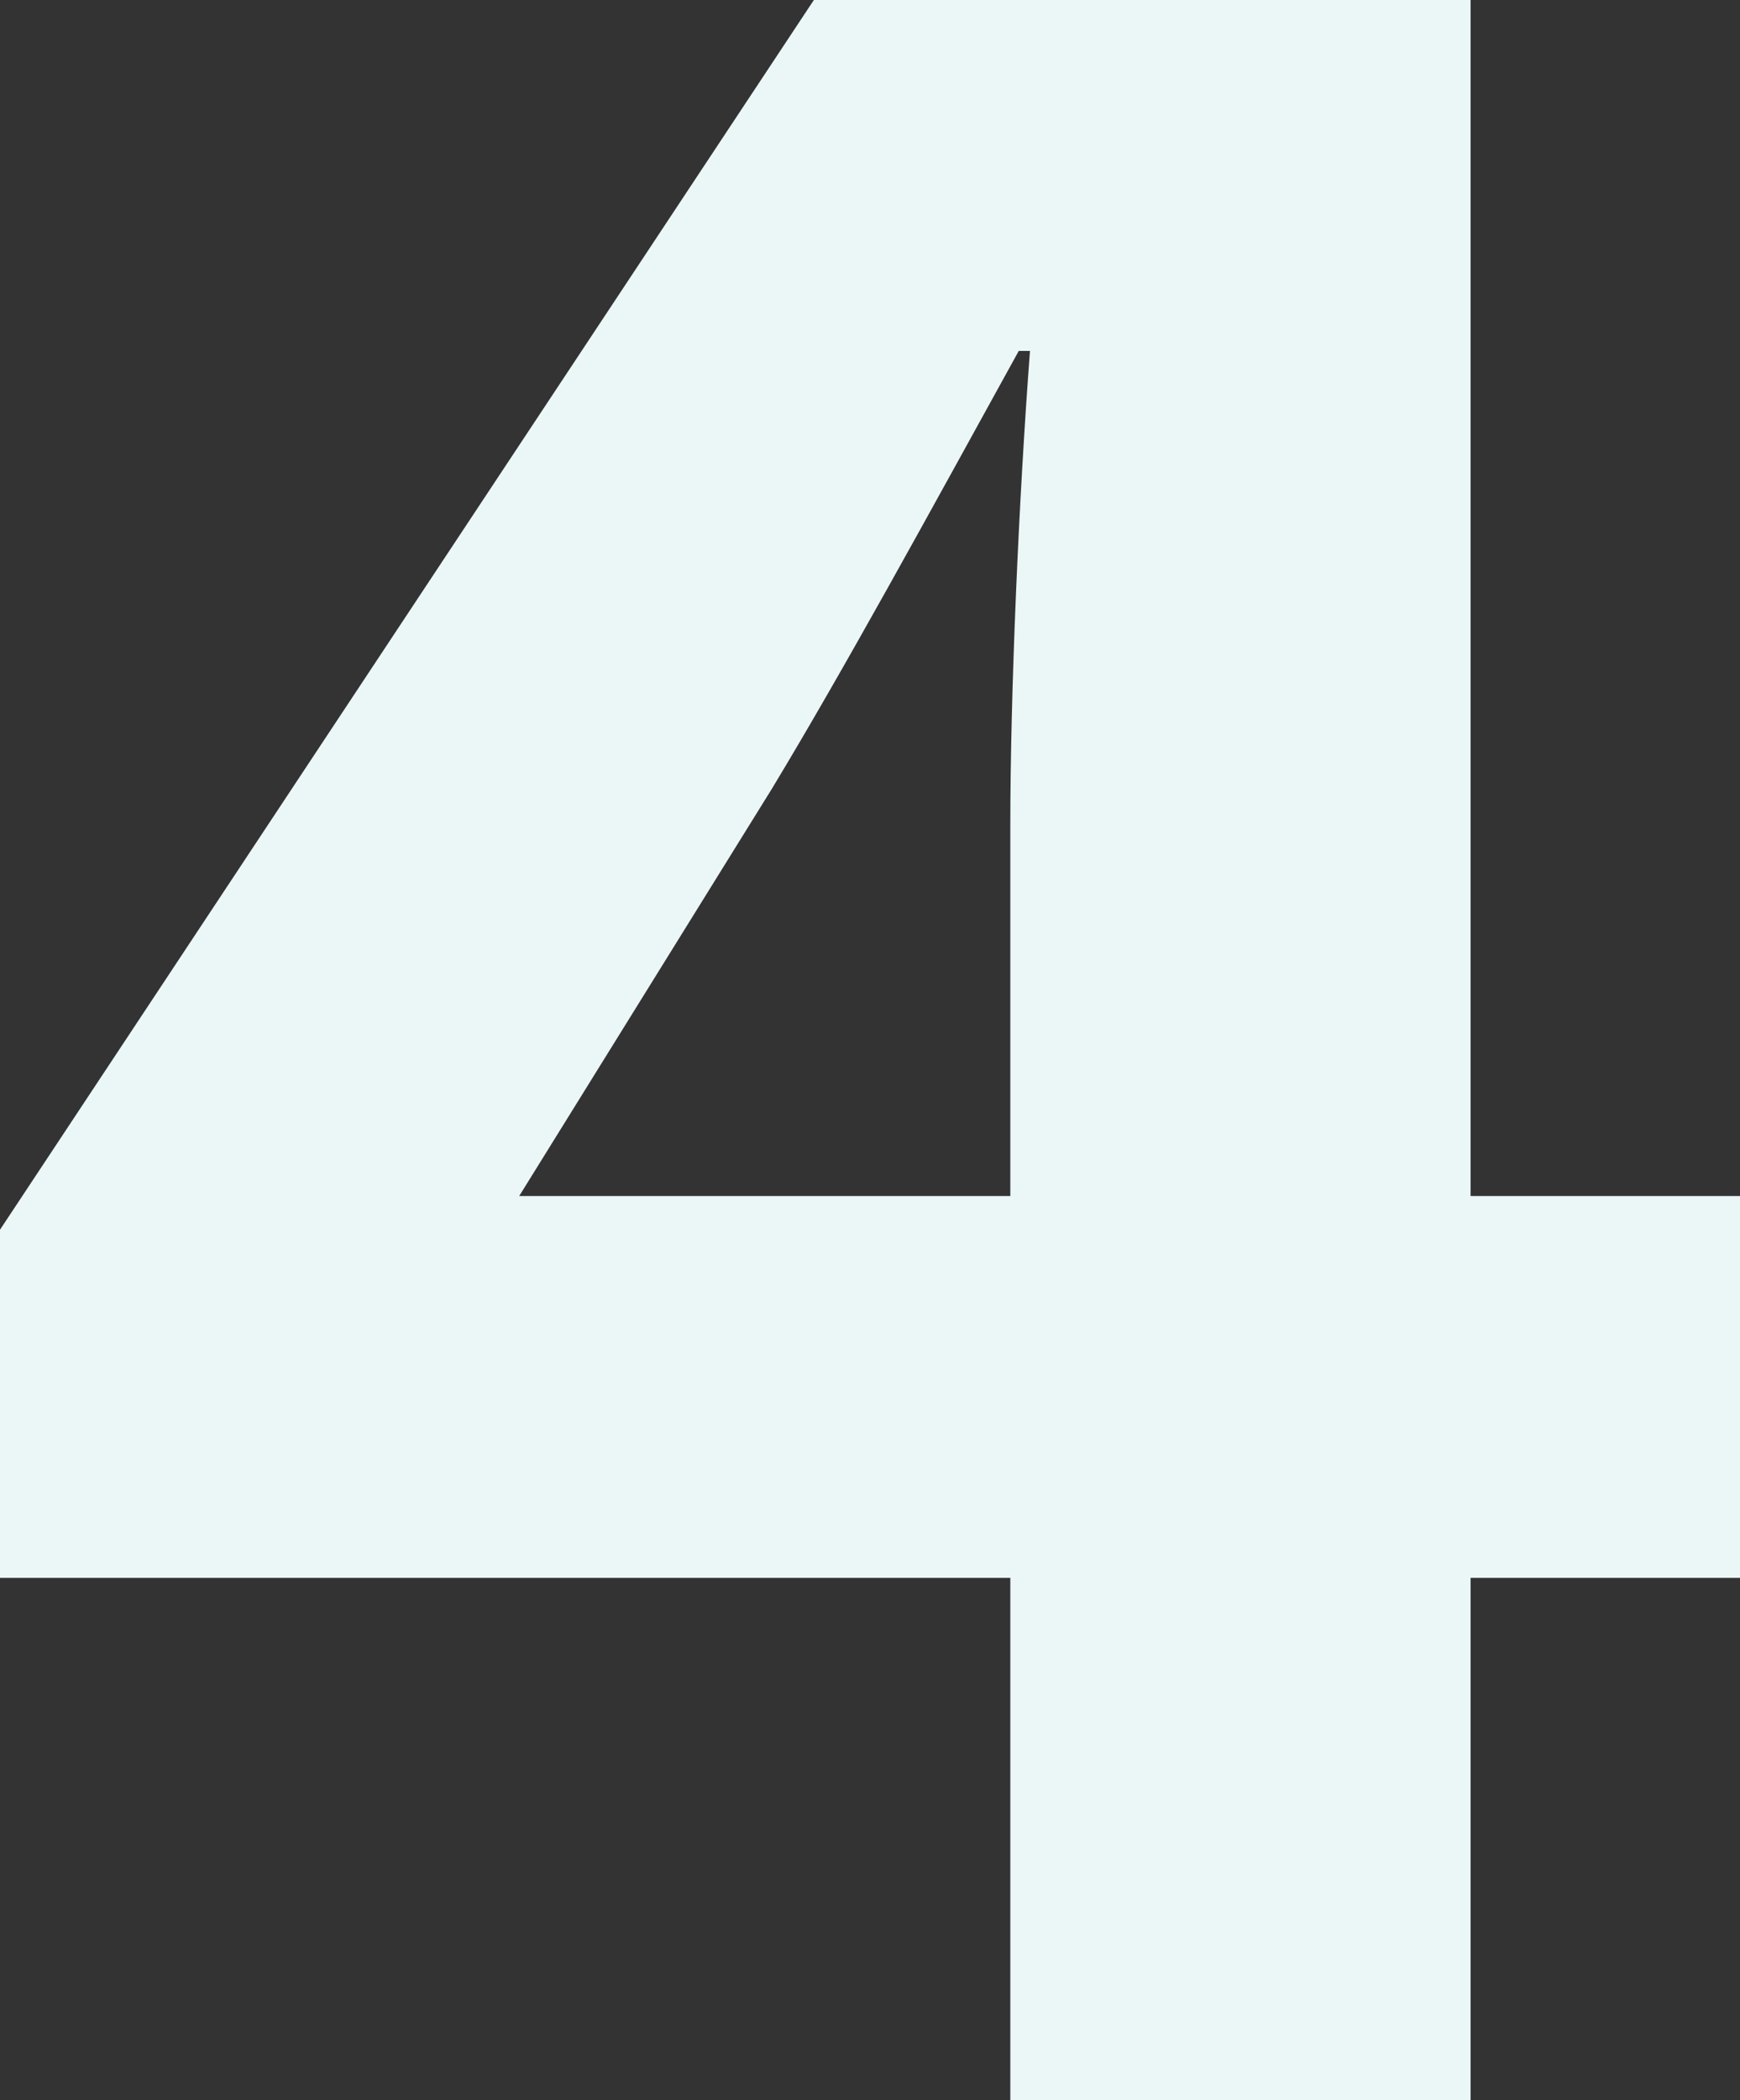
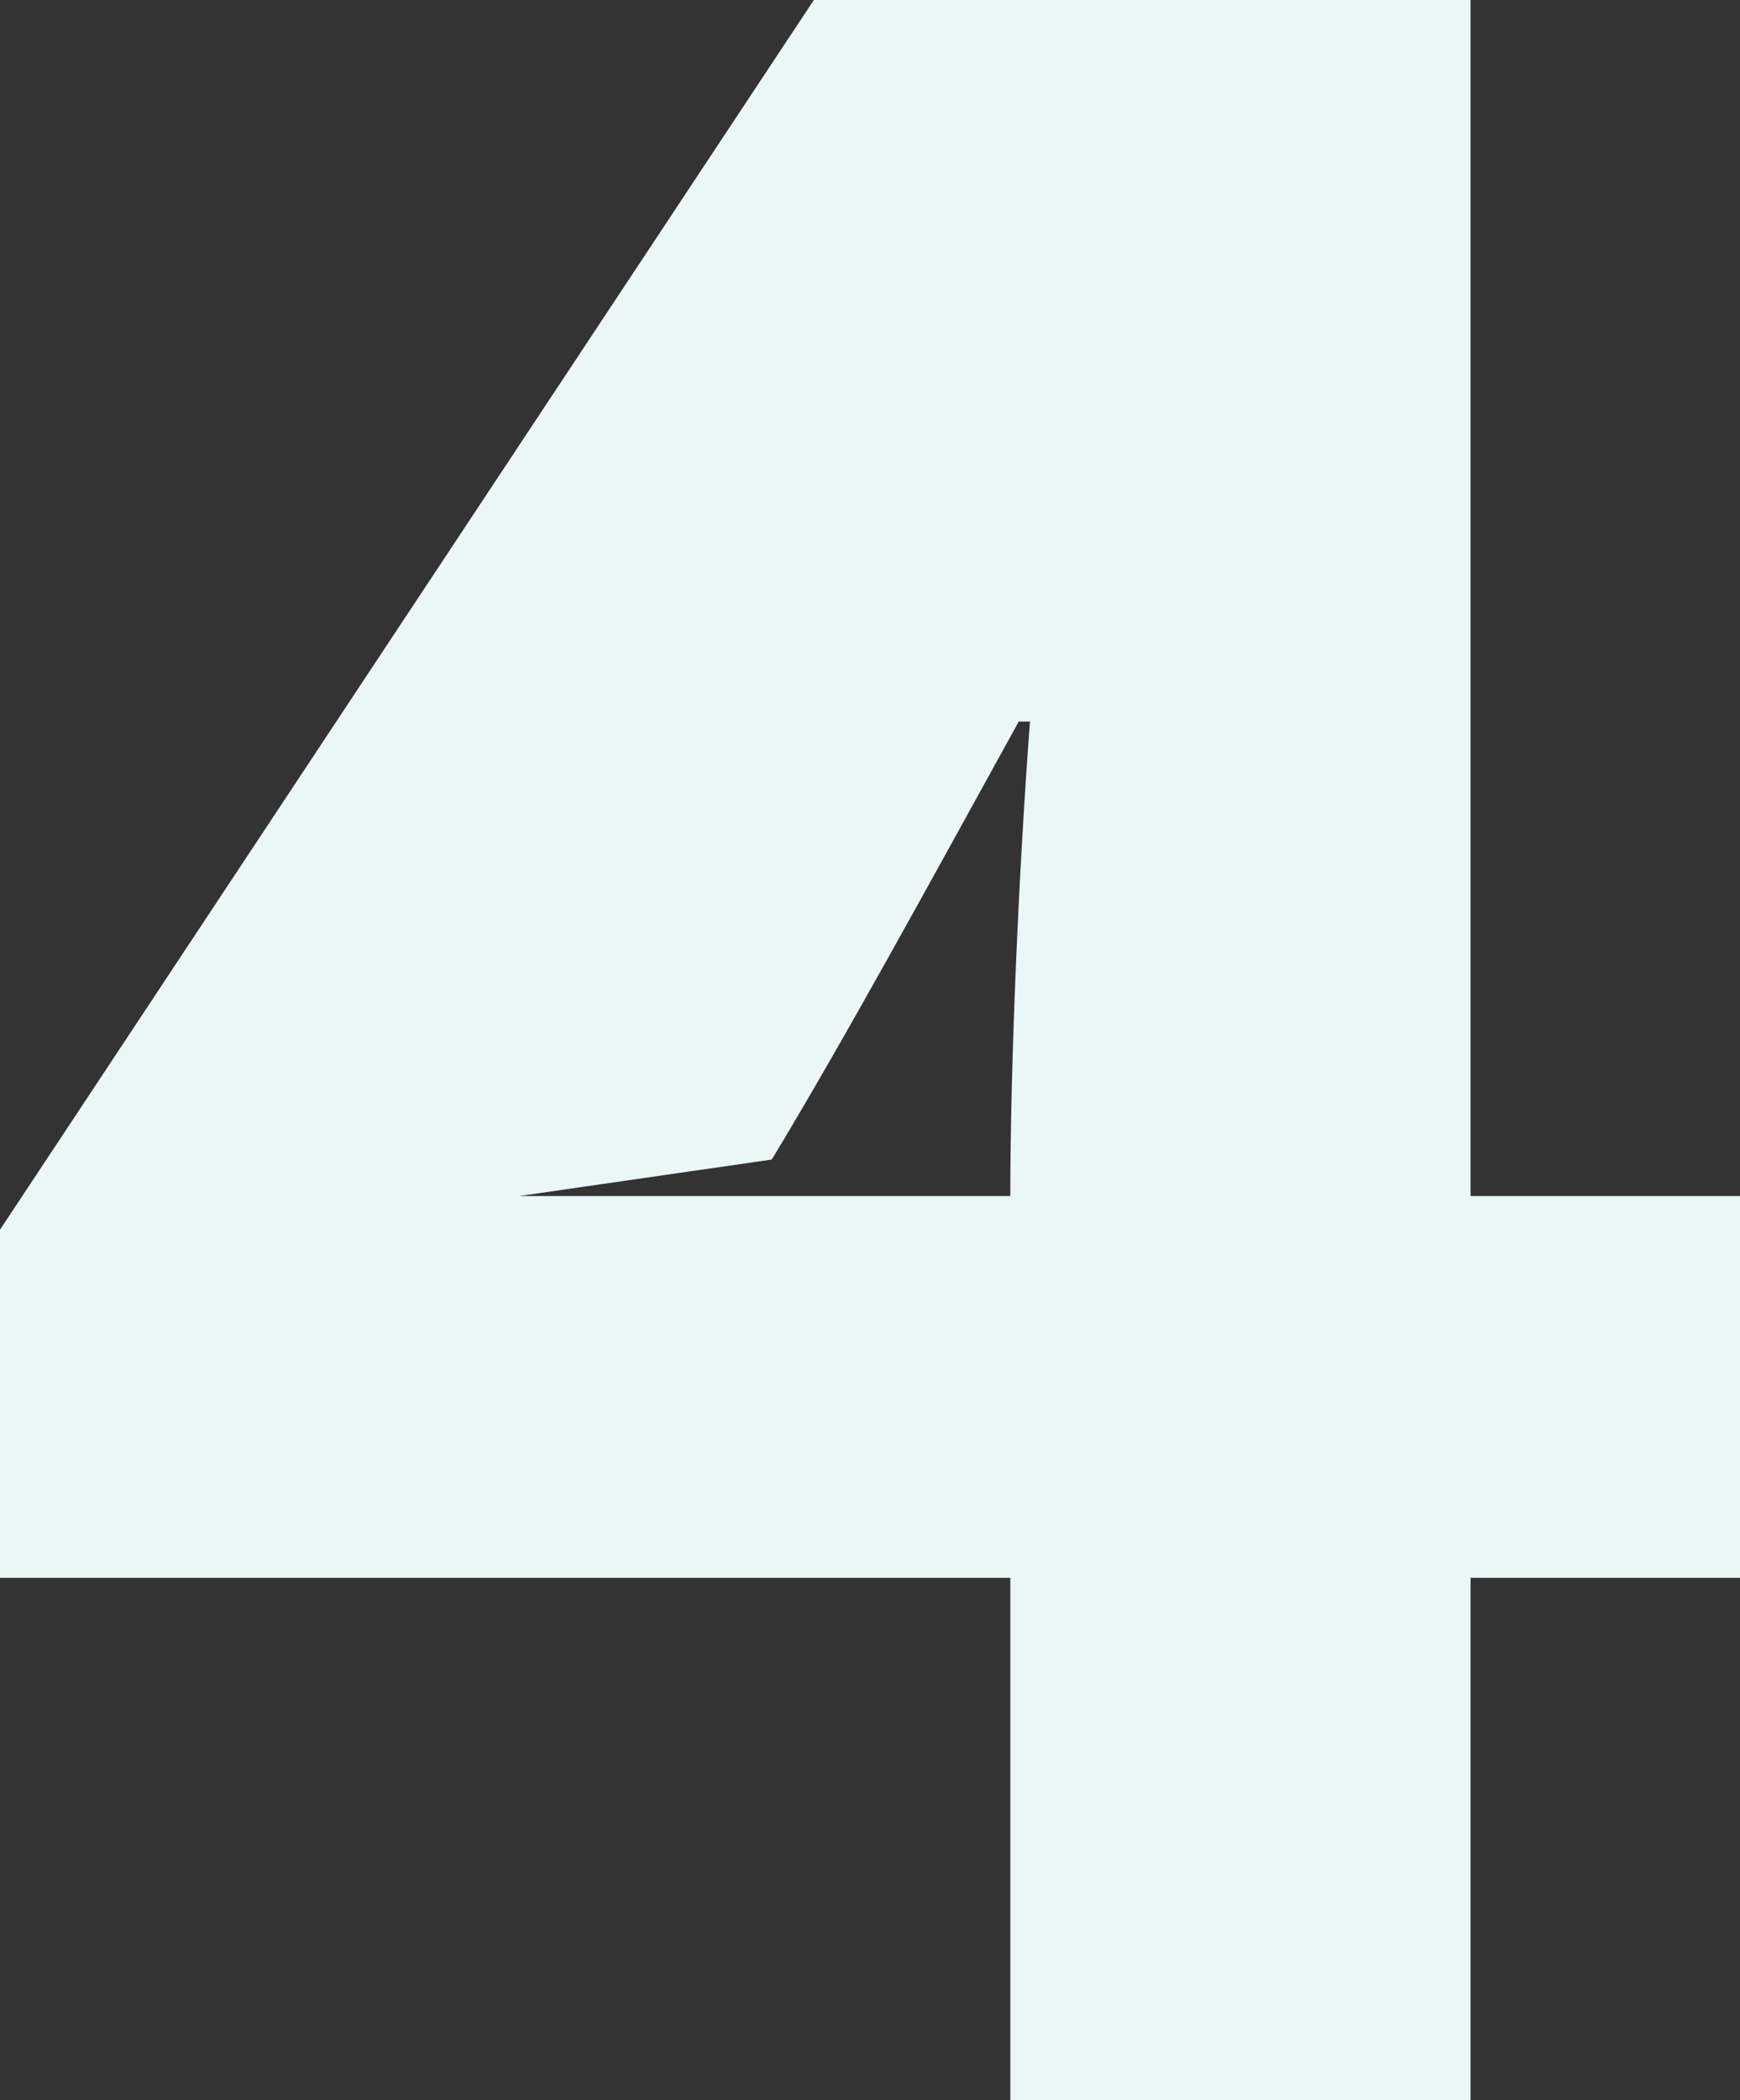
<svg xmlns="http://www.w3.org/2000/svg" viewBox="0 0 155 187">
  <rect x="0" y="0" width="155" height="187" fill="#333333" stroke="none" />
  <defs>
    <style>.cls-1{isolation:isolate;}.cls-2{mix-blend-mode:lighten;}.cls-3{fill:#ebf6f7;}</style>
  </defs>
  <title>school-number4</title>
  <g class="cls-1">
    <g id="レイヤー_2" data-name="レイヤー 2">
      <g id="中身">
        <g class="cls-2">
-           <path class="cls-3" d="M155,140.5H131V187H90V140.5H0v-31L72.5,0H131V106.5h24Zm-65-34v-33c0-11.75.75-29,1.75-42.25h-1c-8,14.5-15.5,28.25-22,39L46.25,106.5Z" />
+           <path class="cls-3" d="M155,140.5H131V187H90V140.5H0v-31L72.5,0H131V106.5h24Zm-65-34c0-11.75.75-29,1.75-42.25h-1c-8,14.5-15.5,28.25-22,39L46.25,106.5Z" />
        </g>
      </g>
    </g>
  </g>
</svg>